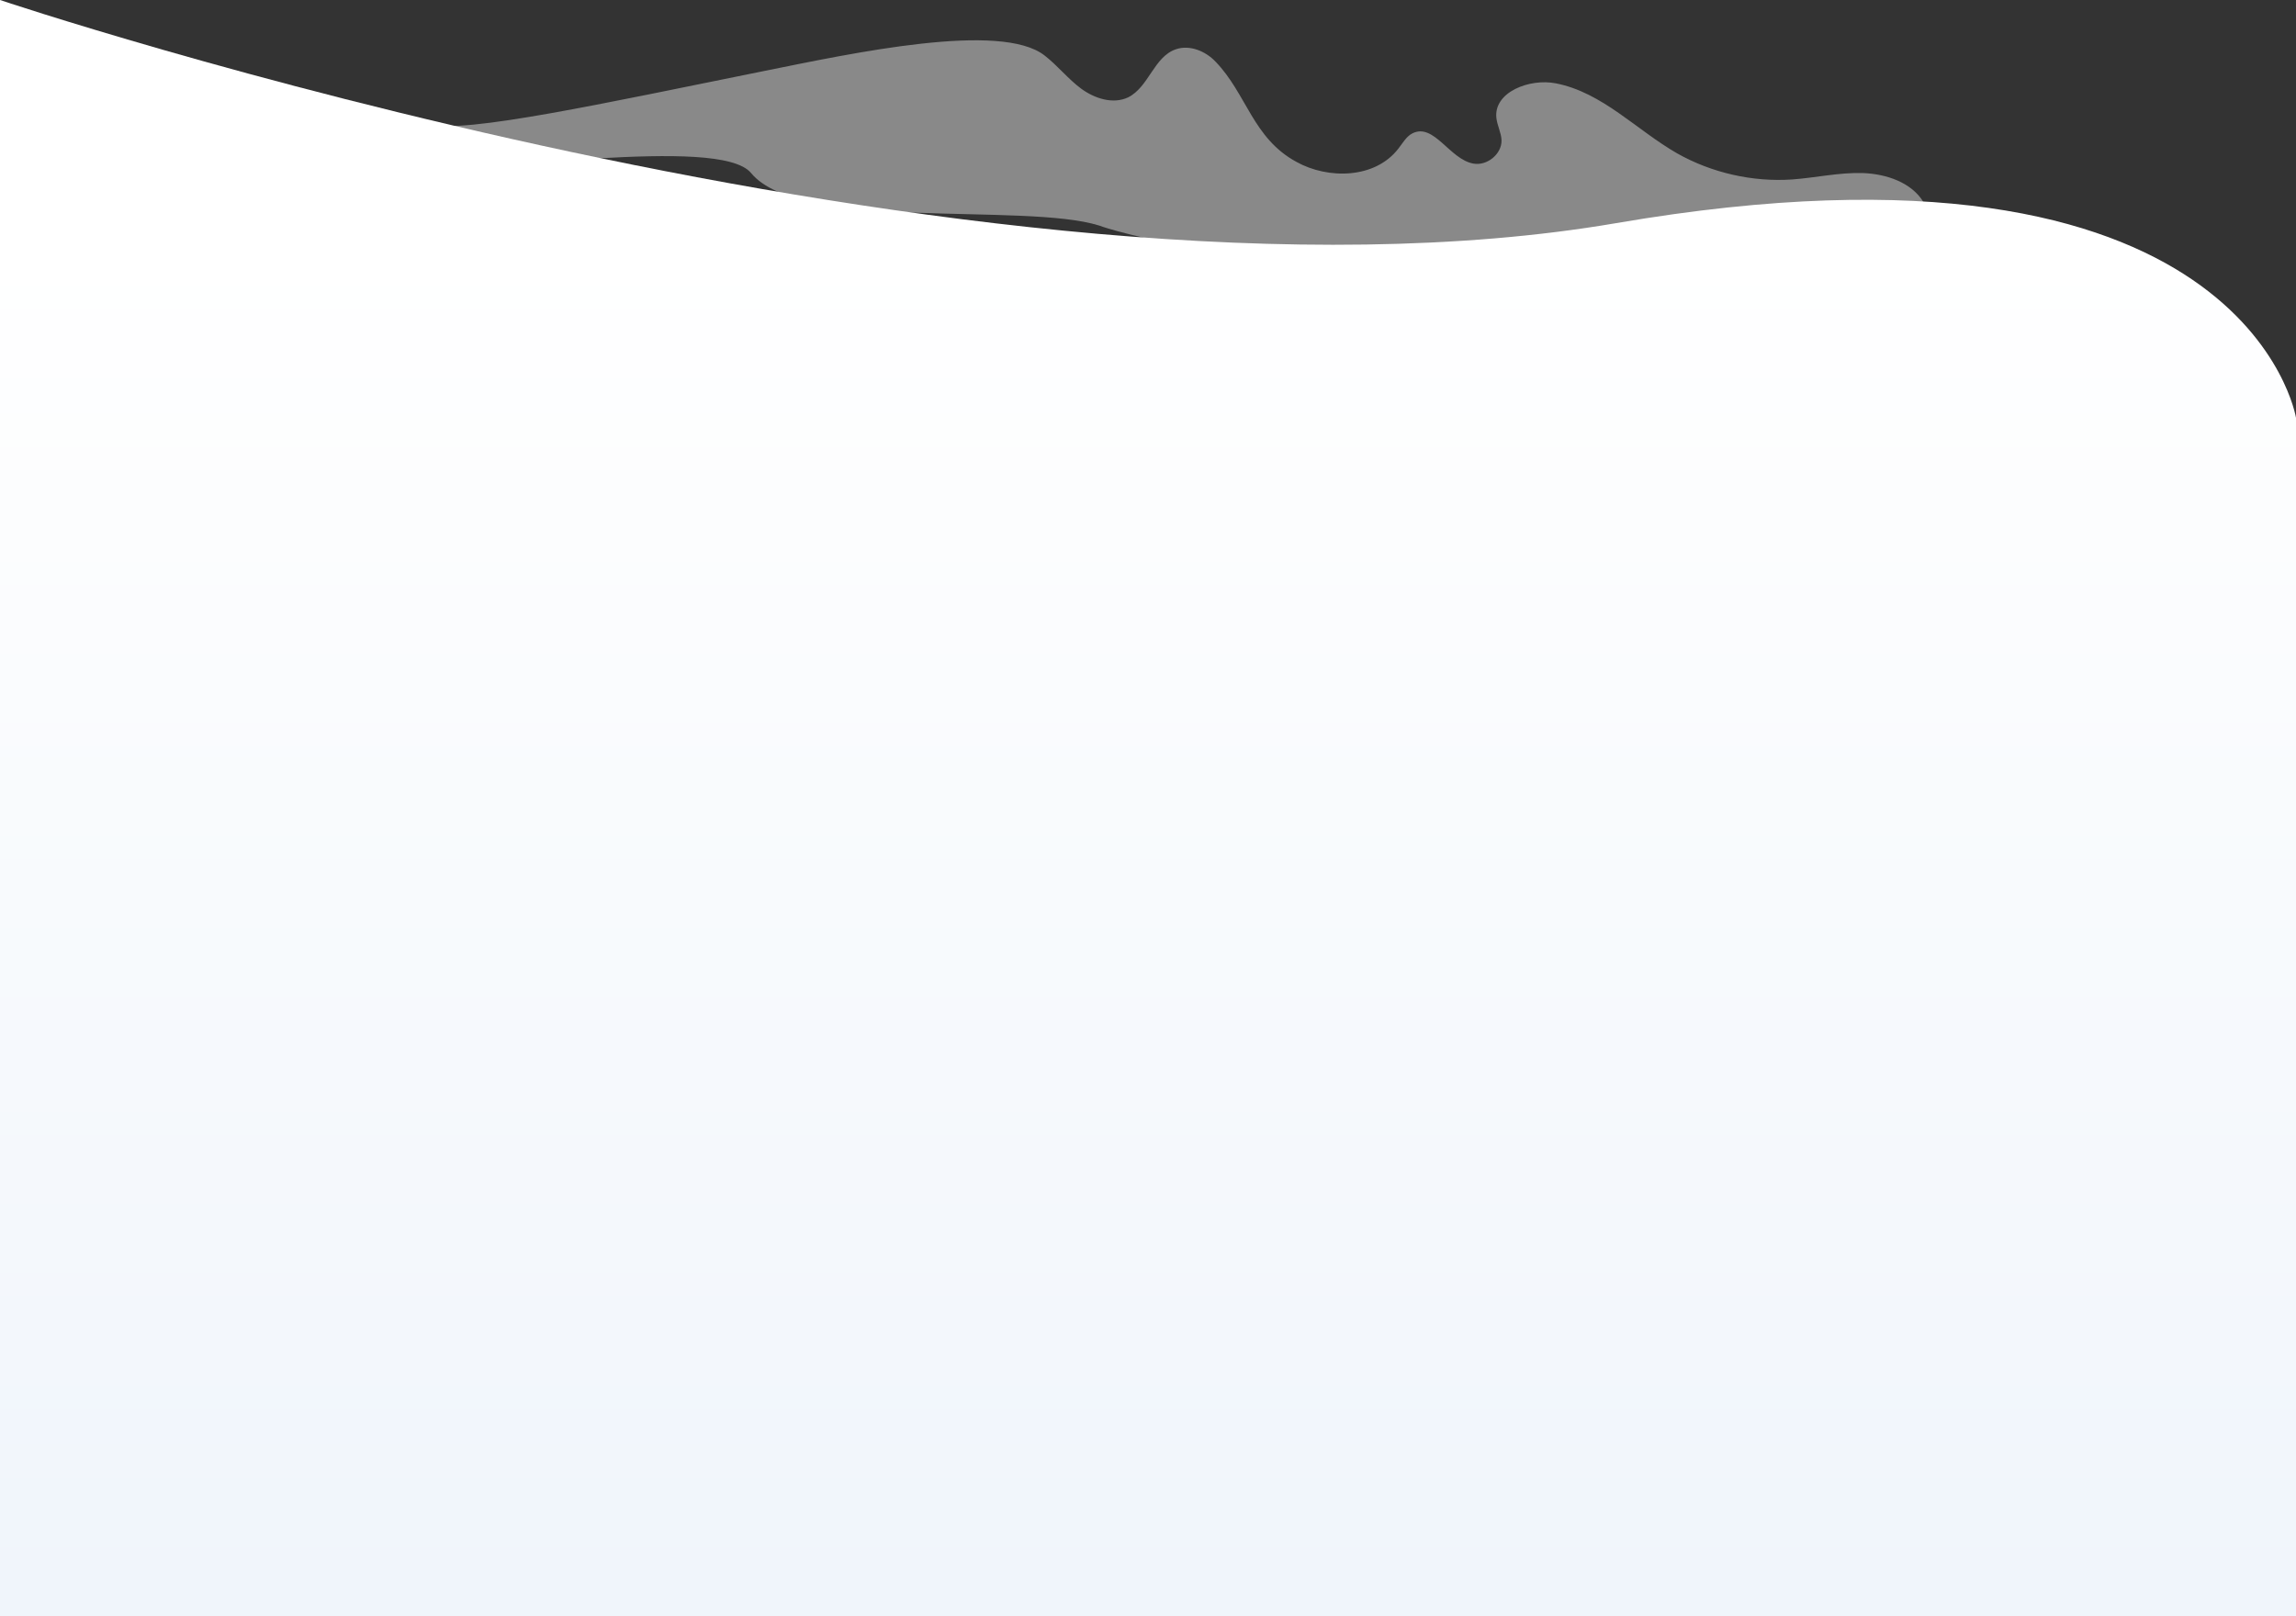
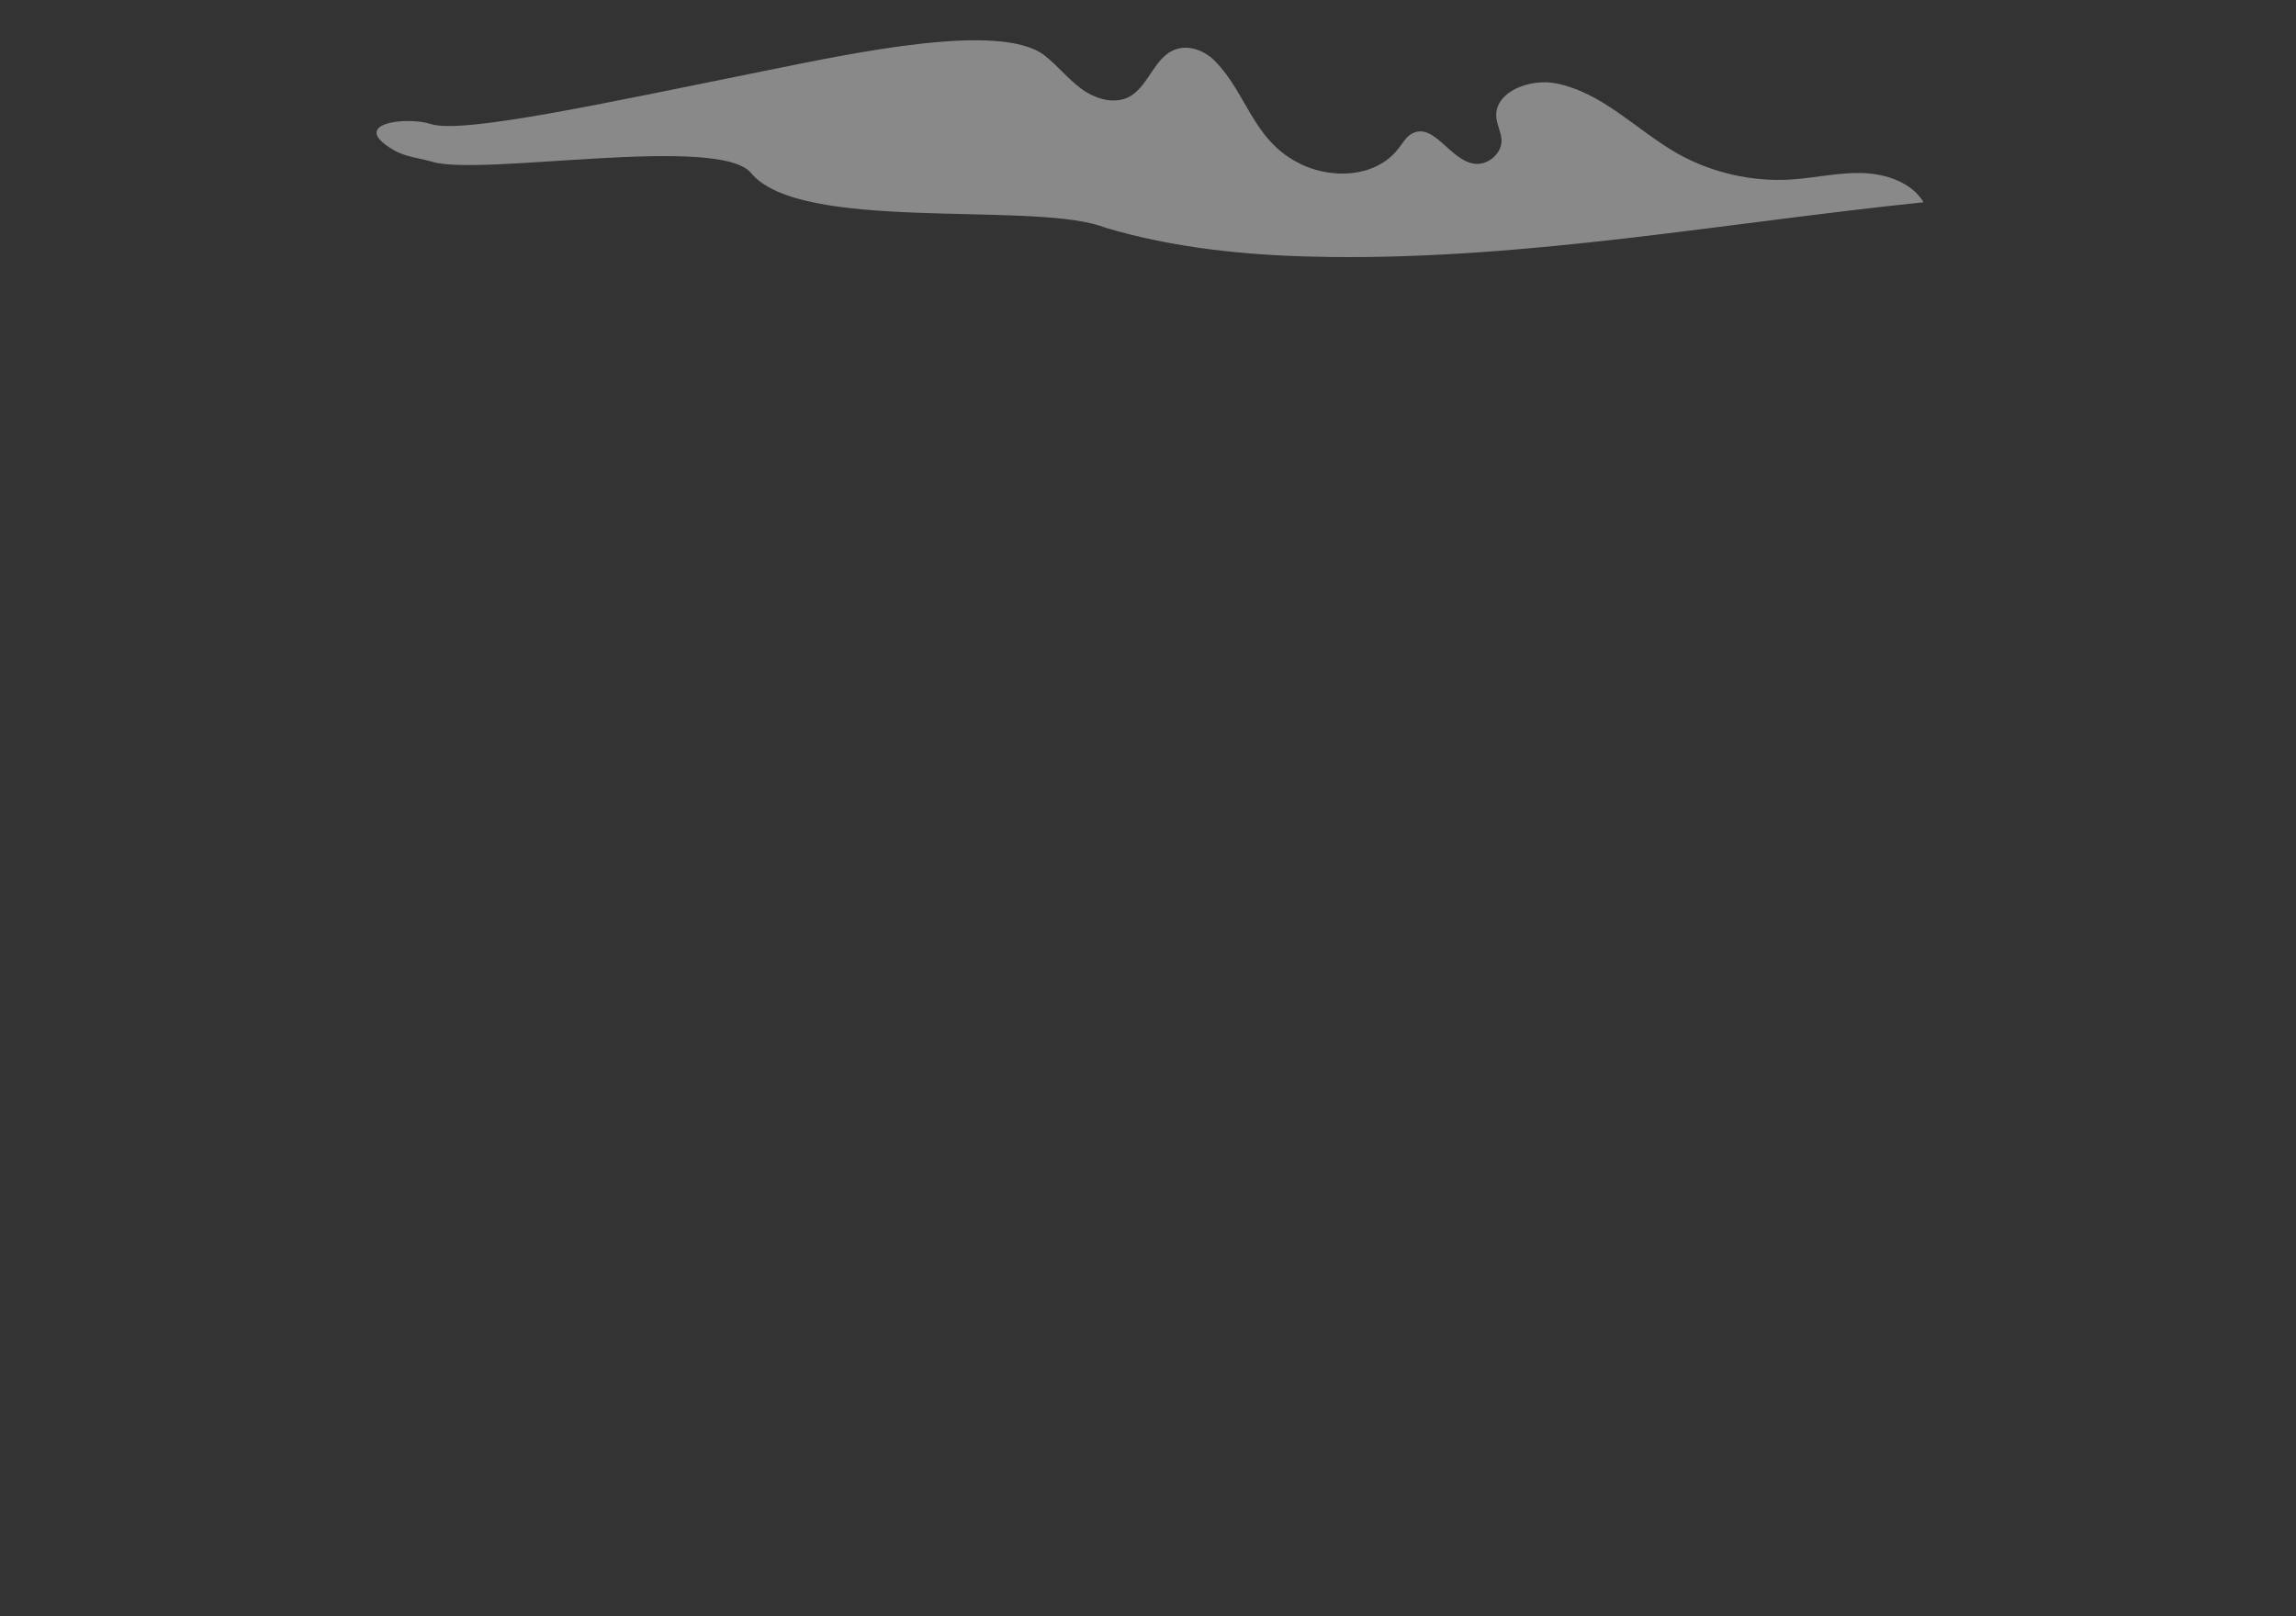
<svg xmlns="http://www.w3.org/2000/svg" width="500" height="352" viewBox="0 0 500 352" fill="none">
  <rect x="0" y="0" width="500" height="352" fill="#333333" stroke="none" />
-   <path d="M0 352V0C0 0 214.667 72.141 352 48.595C489.333 25.049 500 91 500 91V352H0Z" fill="url(#paint0_linear_2259_58640)" />
  <path opacity="0.42" d="M243.468 50.384C258.436 54.468 274.087 55.793 289.69 55.977C332.937 56.492 375.844 48.508 418.896 44.056C416.312 39.752 410.803 37.876 405.635 37.692C400.466 37.545 395.347 38.722 390.276 39.09C381.646 39.678 372.772 37.655 365.263 33.424C356.39 28.347 348.978 20.143 338.837 18.156C333.084 17.016 325.234 20.069 325.867 25.698C326.063 27.39 326.94 28.936 326.989 30.591C327.038 33.535 323.868 36.183 320.845 35.631C315.677 34.712 312.264 26.692 307.583 29.046C306.267 29.708 305.487 31.143 304.561 32.32C299.49 38.979 289.202 39.09 282.327 35.263C272.82 30.113 271.503 20.474 264.726 13.447C262.58 11.166 259.119 9.695 256.096 10.725C251.269 12.344 250.196 18.966 245.662 21.21C242.395 22.755 238.397 21.467 235.471 19.333C232.595 17.2 230.352 14.33 227.524 12.123C218.016 4.581 185.563 11.596 166.23 15.5C131.563 22.5 100.764 29.229 93.84 27.022C88.574 25.293 75.653 26.838 85.746 32.688C88.282 34.196 91.353 34.417 94.23 35.263C105.005 38.427 156.591 29.23 163.563 37.692C174.144 50.568 223.136 44.02 239.372 49.133C240.591 49.575 242.005 49.98 243.468 50.384Z" fill="white" />
  <defs>
    <linearGradient id="paint0_linear_2259_58640" x1="250.274" y1="52.5" x2="250.274" y2="352" gradientUnits="userSpaceOnUse">
      <stop stop-color="white" />
      <stop offset="1" stop-color="#F0F5FB" />
    </linearGradient>
  </defs>
</svg>